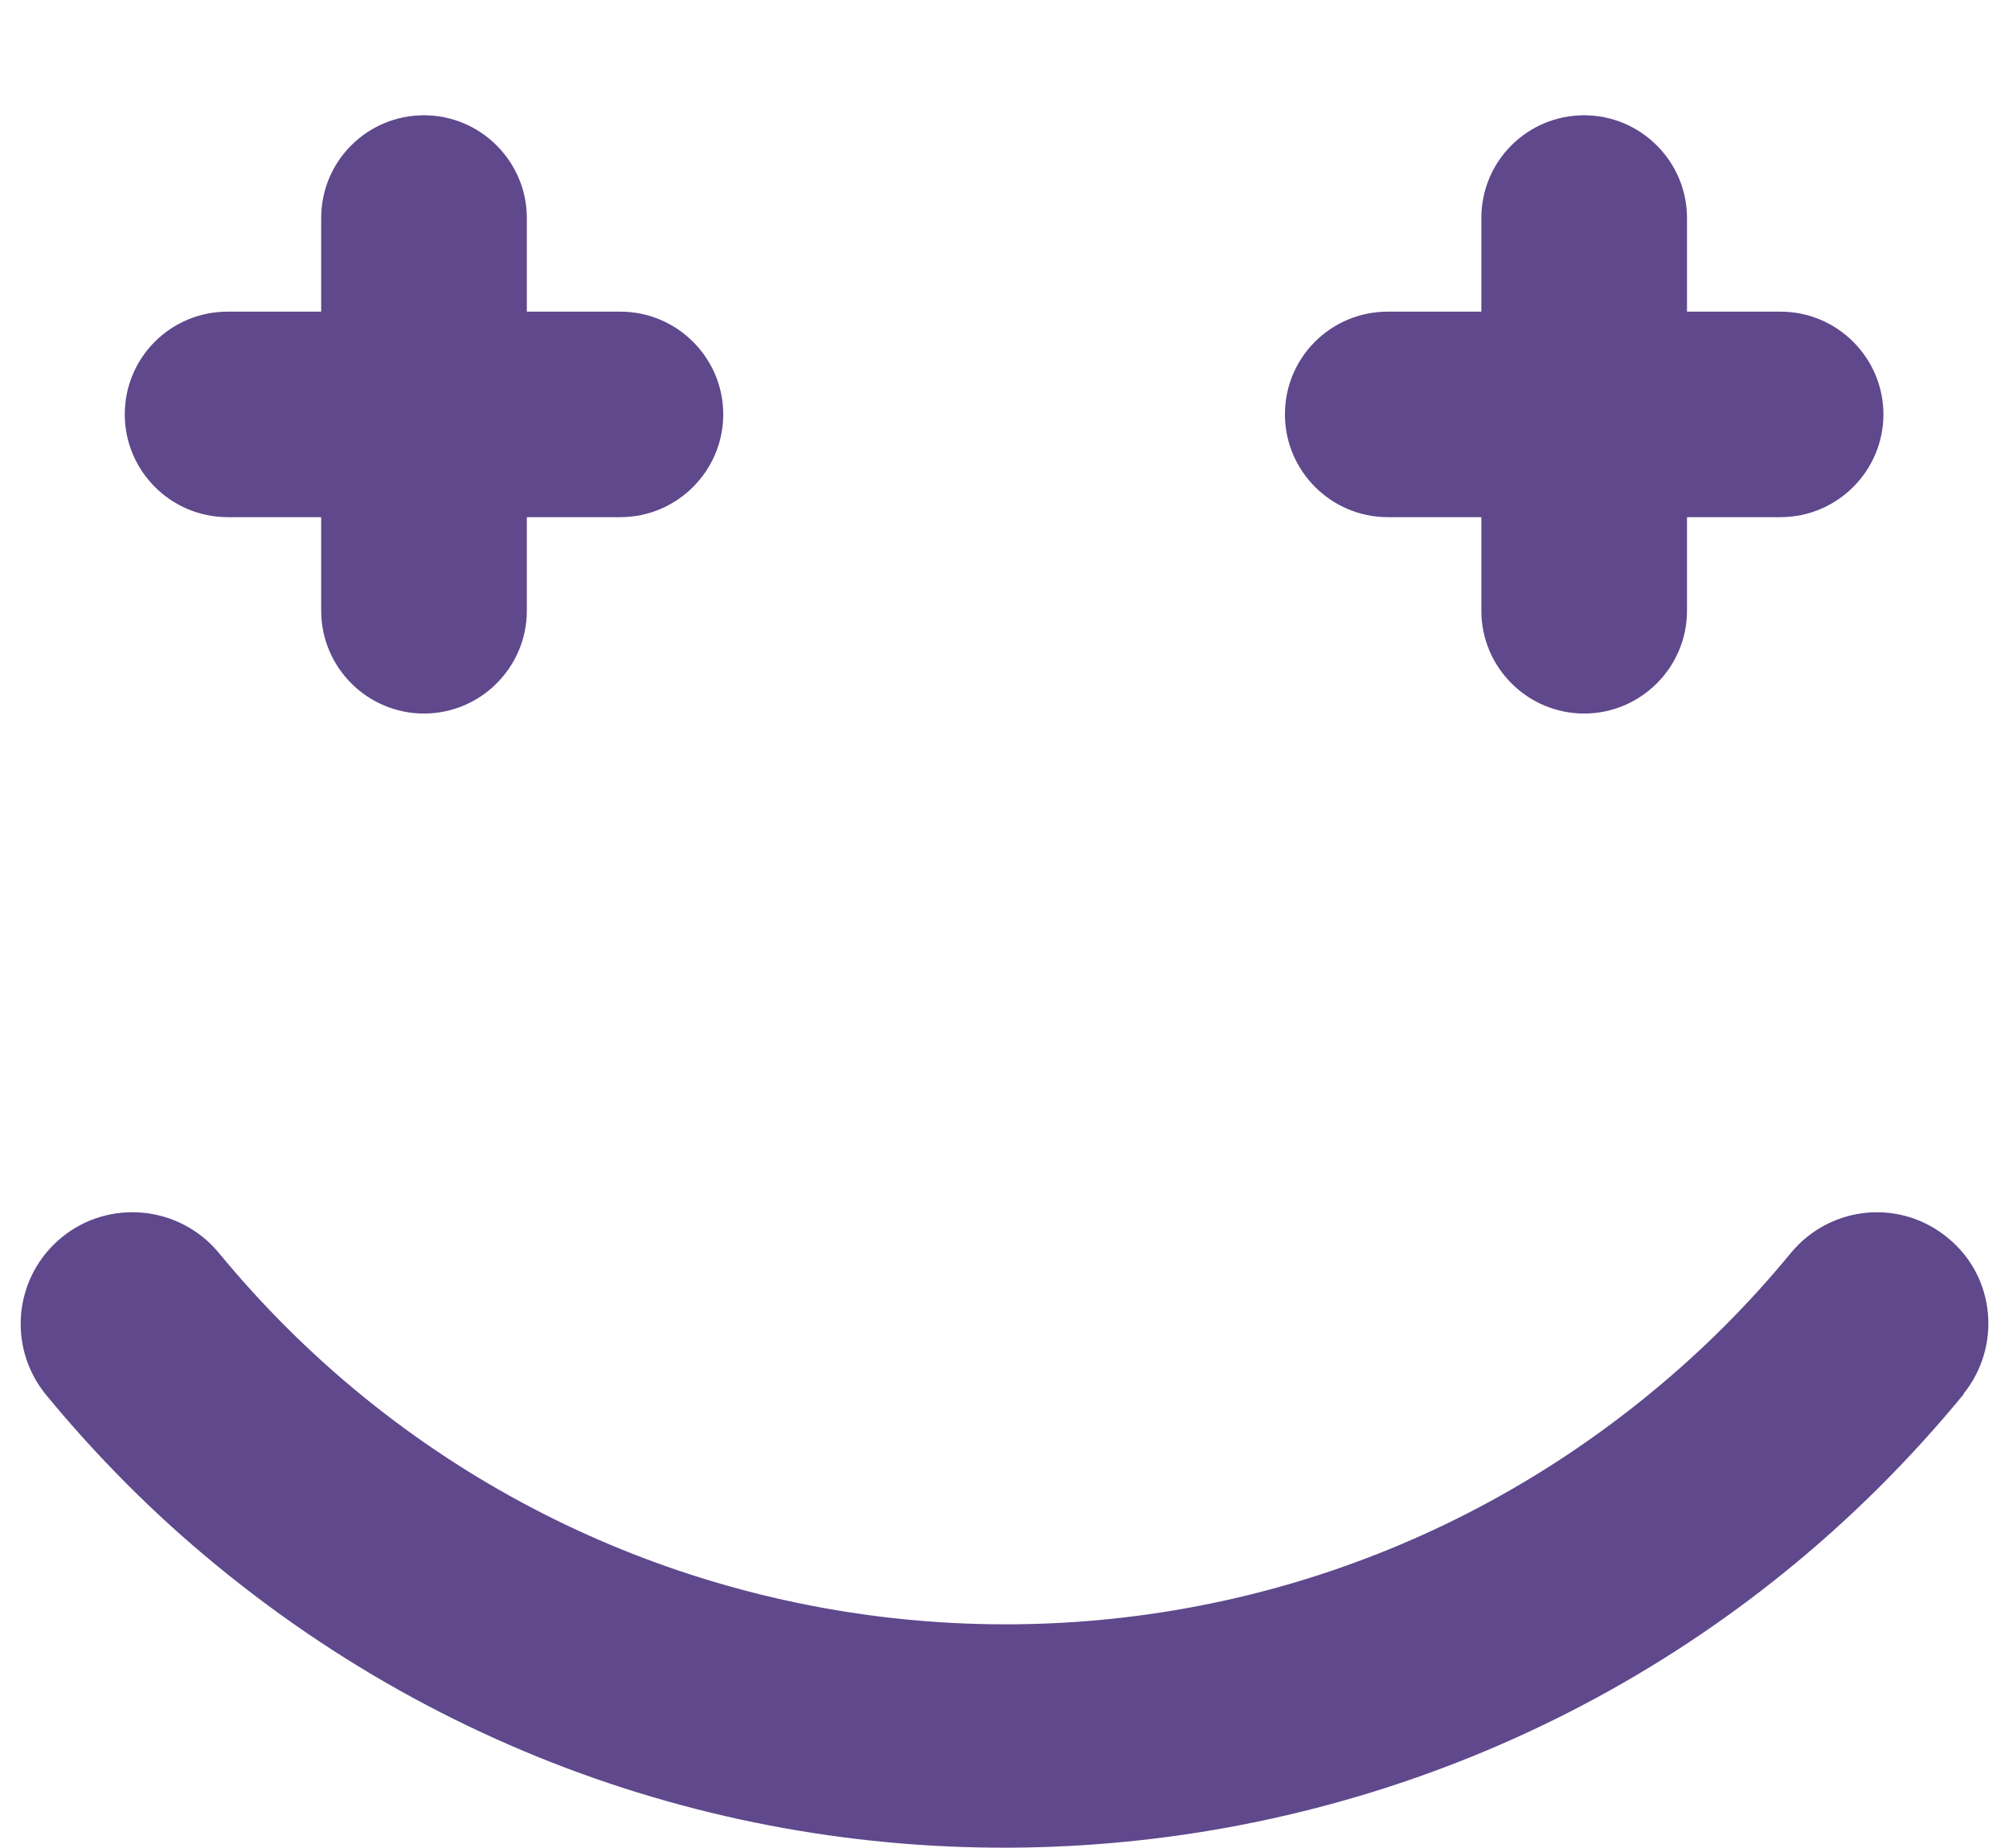
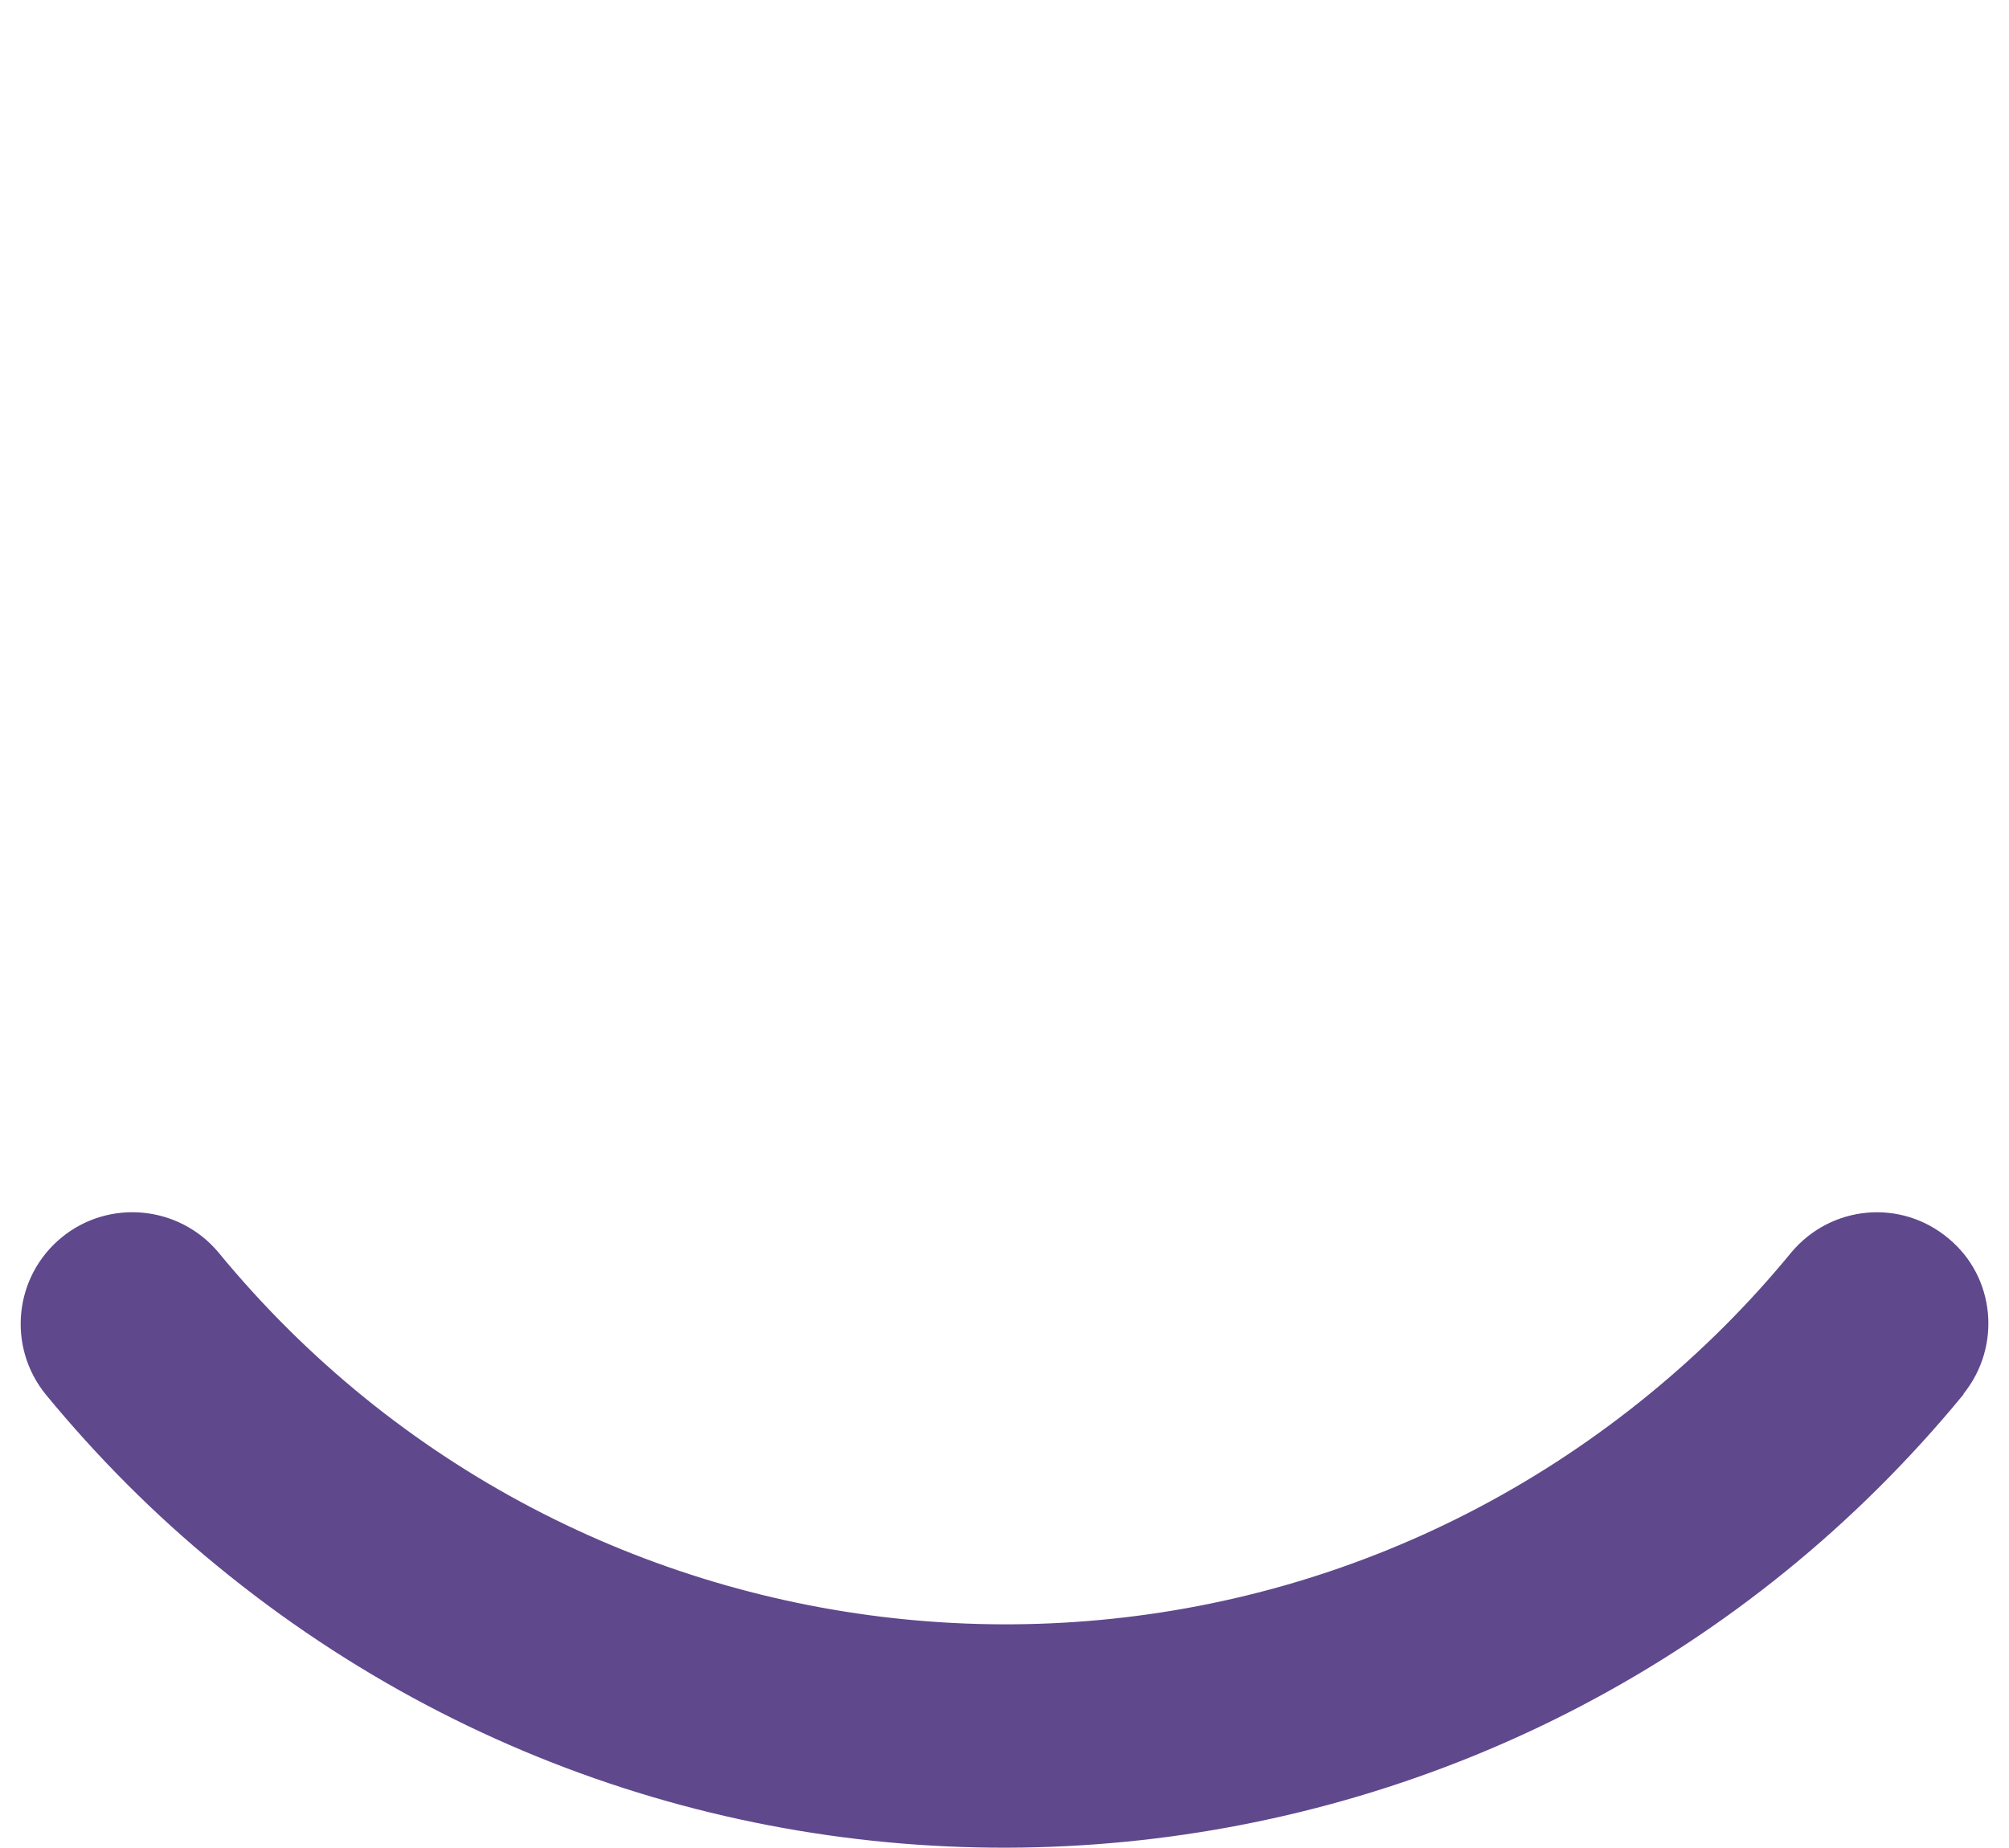
<svg xmlns="http://www.w3.org/2000/svg" id="a" viewBox="0 0 319.94 294.3">
  <path d="M312.7,222.09c-69.26,84.34-193.78,96.57-278.12,27.31-10.01-8.18-19.13-17.37-27.31-27.31-6.16-7.63-5.06-18.77,2.58-25.02,7.55-6.15,18.67-5.06,24.92,2.39,56.84,69.17,158.92,79.28,228.08,22.44,8.19-6.71,15.73-14.25,22.44-22.44,6.35-7.54,17.47-8.54,25.02-2.2,7.45,6.16,8.46,17.2,2.39,24.74v.09Z" fill="#5f488c" />
-   <path d="M204.63,66c0-9.1,7.36-16.36,16.37-16.36h14.91v-14.91c0-9.1,7.36-16.37,16.37-16.37s16.38,7.35,16.38,16.37v14.91h14.9c9.02,0,16.38,7.35,16.38,16.36s-7.36,16.37-16.38,16.37h-14.9v14.91c0,9.02-7.36,16.37-16.38,16.37s-16.37-7.35-16.37-16.37v-14.91h-14.91c-9.01,0-16.37-7.35-16.37-16.37" fill="#5f488c" />
-   <path d="M19.87,66c0-9.1,7.36-16.36,16.37-16.36h14.91v-14.91c0-9.1,7.36-16.37,16.37-16.37s16.38,7.35,16.38,16.37v14.91h14.9c9.02,0,16.38,7.35,16.38,16.36s-7.36,16.37-16.38,16.37h-14.9v14.91c0,9.02-7.36,16.37-16.38,16.37s-16.37-7.35-16.37-16.37v-14.91h-14.91c-9.01,0-16.37-7.35-16.37-16.37" fill="#5f488c" />
</svg>